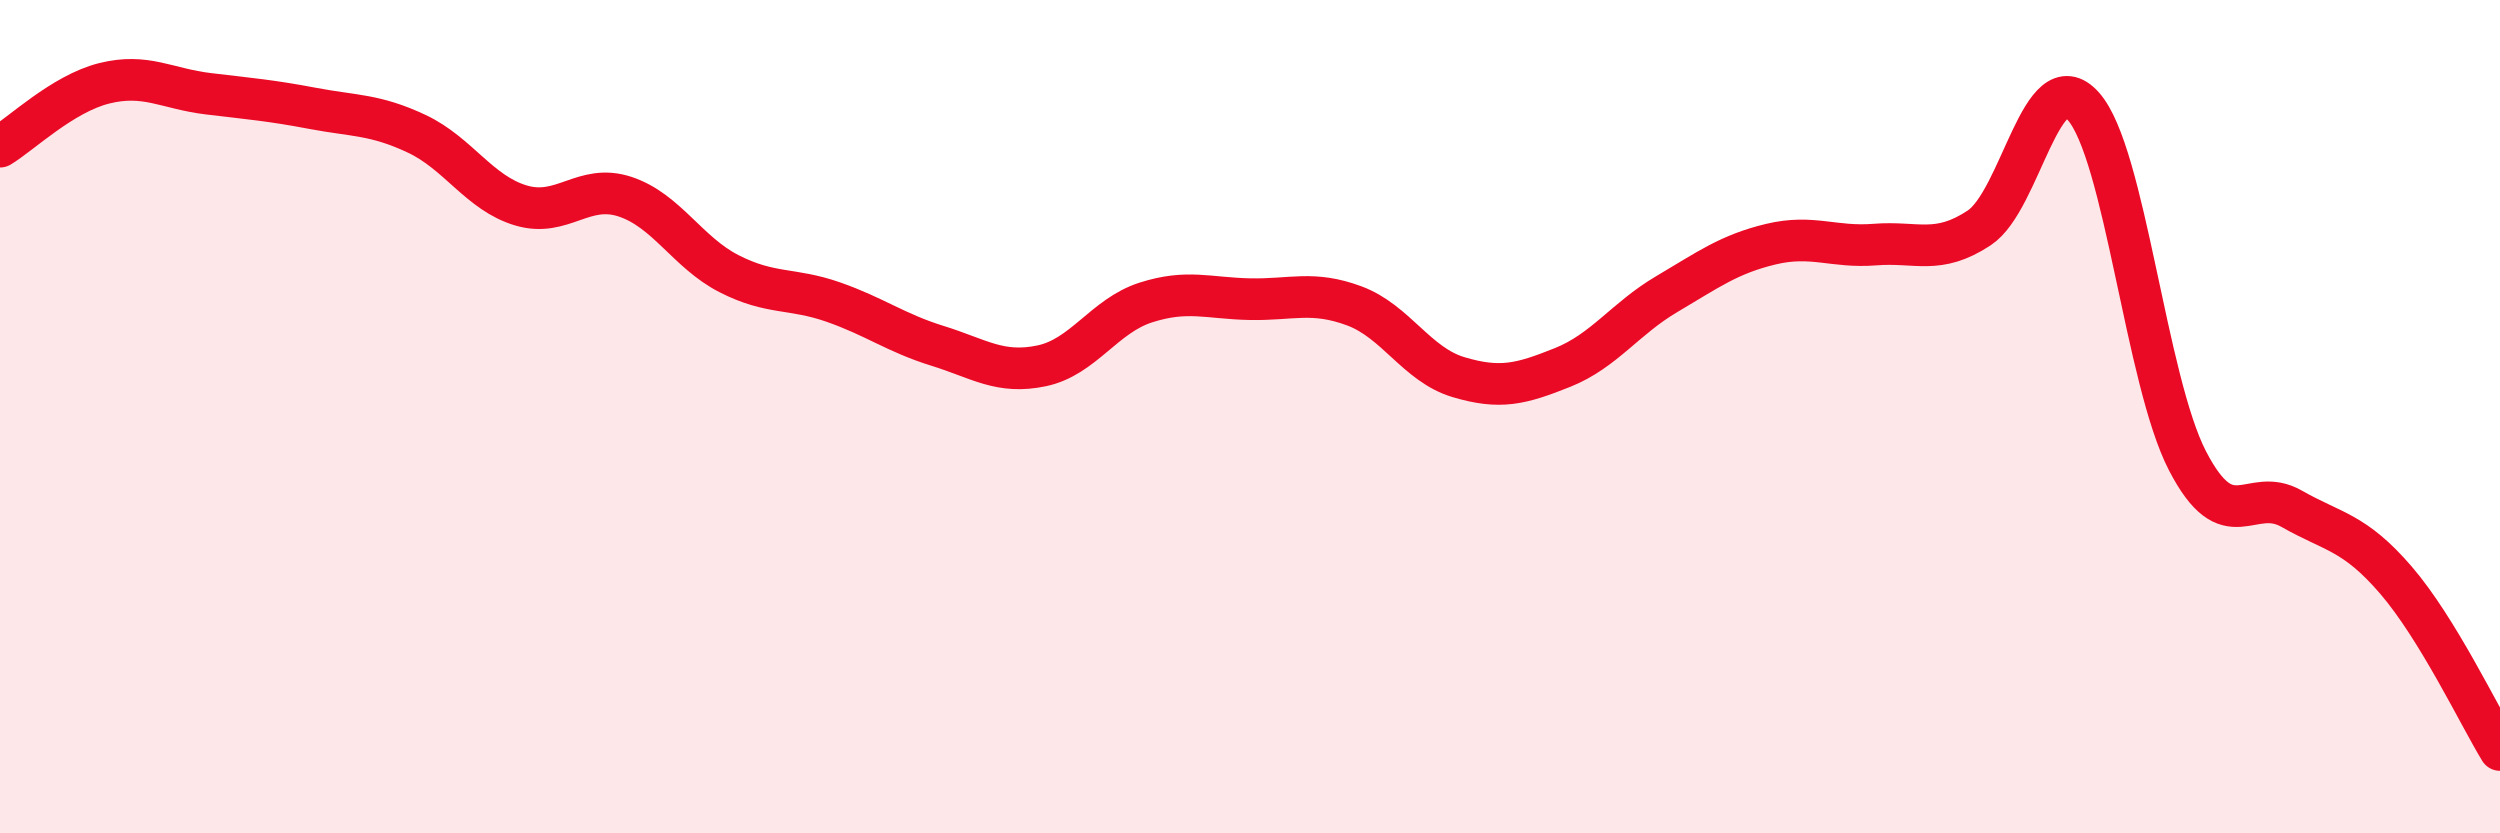
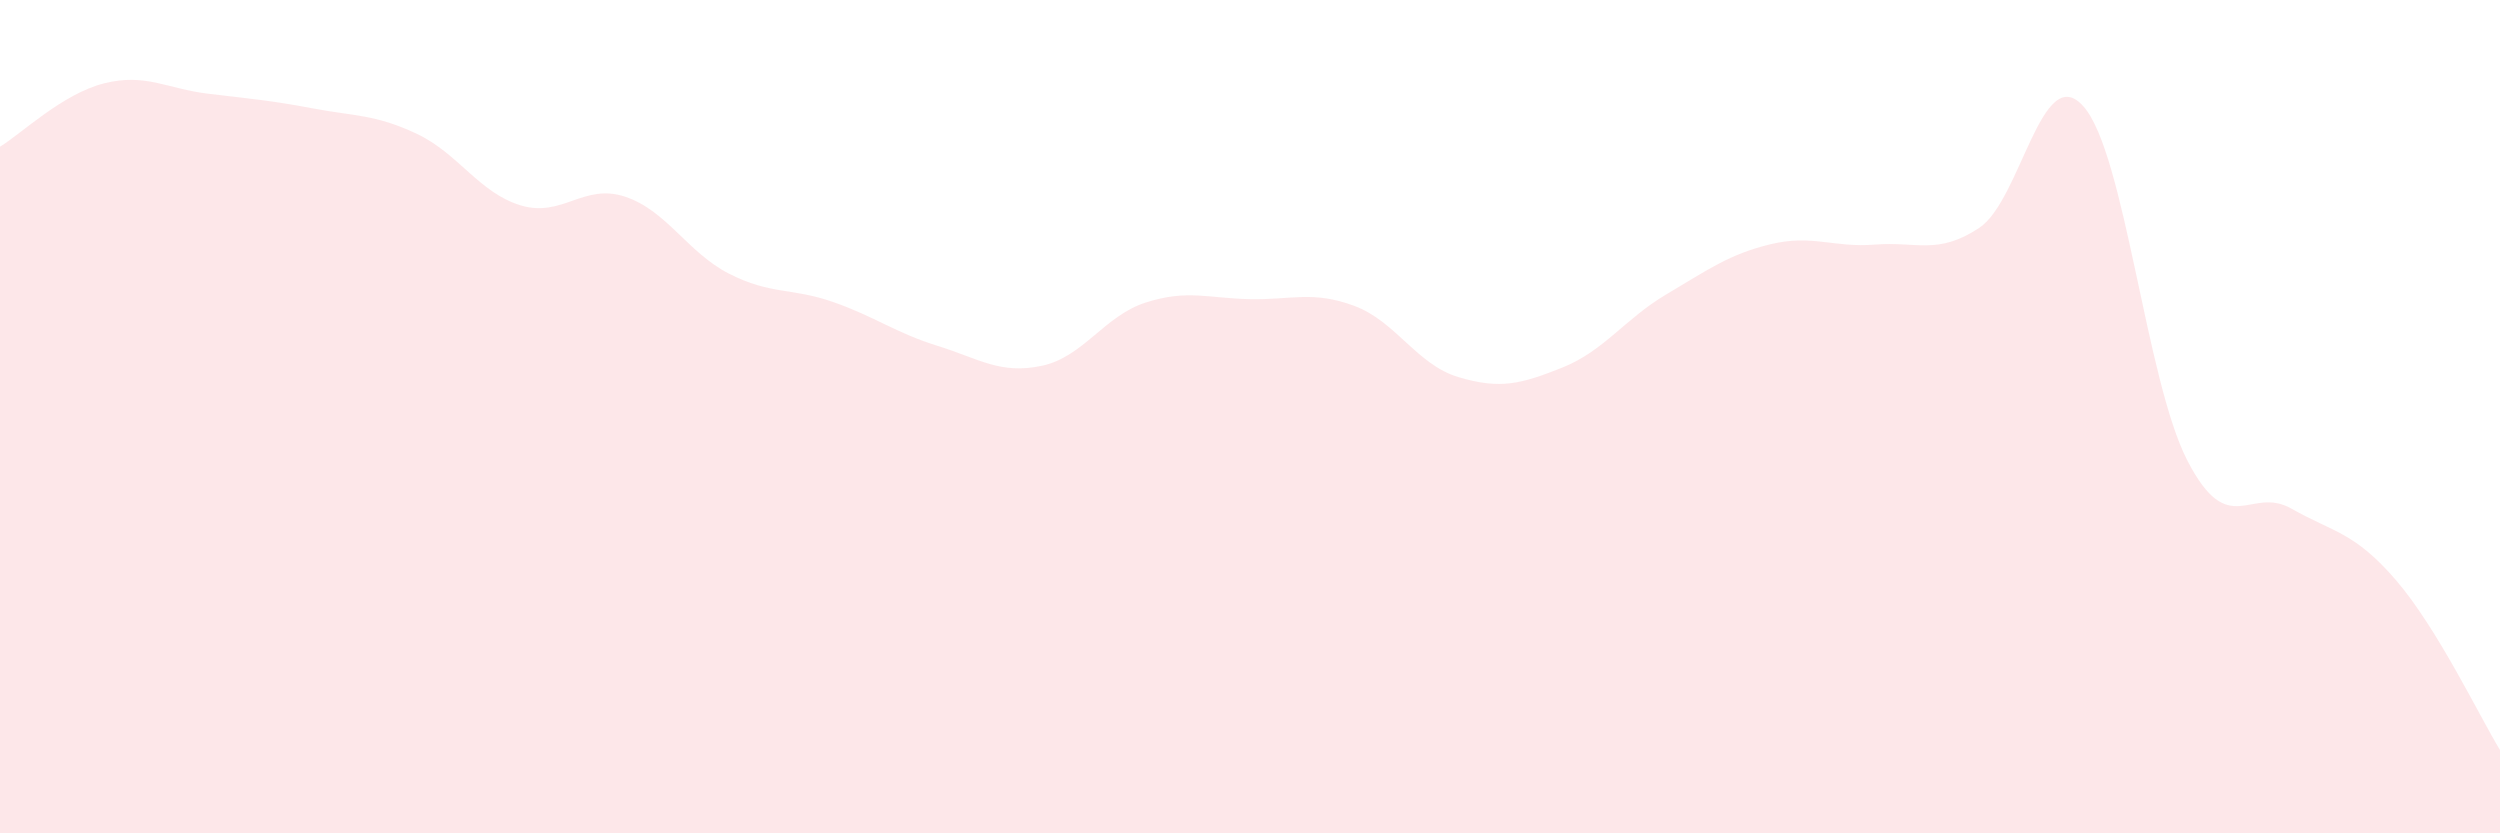
<svg xmlns="http://www.w3.org/2000/svg" width="60" height="20" viewBox="0 0 60 20">
  <path d="M 0,3.52 C 0.5,3.22 1.5,2.25 2.5,2 C 3.5,1.75 4,2.13 5,2.25 C 6,2.37 6.5,2.41 7.5,2.6 C 8.5,2.79 9,2.74 10,3.21 C 11,3.68 11.5,4.63 12.5,4.93 C 13.5,5.23 14,4.39 15,4.72 C 16,5.05 16.5,6.06 17.5,6.57 C 18.5,7.08 19,6.9 20,7.25 C 21,7.6 21.5,7.99 22.5,8.3 C 23.5,8.61 24,8.99 25,8.78 C 26,8.57 26.5,7.58 27.5,7.26 C 28.5,6.94 29,7.16 30,7.18 C 31,7.2 31.5,6.97 32.5,7.34 C 33.5,7.71 34,8.75 35,9.05 C 36,9.35 36.5,9.22 37.5,8.82 C 38.5,8.42 39,7.65 40,7.06 C 41,6.47 41.5,6.1 42.5,5.86 C 43.5,5.62 44,5.95 45,5.87 C 46,5.79 46.5,6.13 47.5,5.47 C 48.5,4.81 49,1.43 50,2.55 C 51,3.67 51.5,9.13 52.5,11.06 C 53.5,12.99 54,11.64 55,12.21 C 56,12.78 56.5,12.76 57.5,13.92 C 58.5,15.08 59.5,17.18 60,18L60 20L0 20Z" fill="#EB0A25" opacity="0.1" stroke-linecap="round" stroke-linejoin="round" />
-   <path d="M 0,3.52 C 0.5,3.22 1.5,2.25 2.5,2 C 3.5,1.75 4,2.13 5,2.25 C 6,2.37 6.5,2.41 7.5,2.6 C 8.5,2.79 9,2.74 10,3.21 C 11,3.68 11.5,4.63 12.5,4.93 C 13.5,5.23 14,4.39 15,4.72 C 16,5.05 16.5,6.06 17.5,6.57 C 18.5,7.08 19,6.9 20,7.25 C 21,7.6 21.5,7.99 22.5,8.3 C 23.5,8.61 24,8.99 25,8.78 C 26,8.57 26.5,7.58 27.5,7.26 C 28.5,6.94 29,7.16 30,7.18 C 31,7.2 31.5,6.97 32.5,7.34 C 33.5,7.71 34,8.75 35,9.05 C 36,9.35 36.5,9.22 37.5,8.82 C 38.5,8.42 39,7.65 40,7.06 C 41,6.47 41.5,6.1 42.5,5.86 C 43.5,5.62 44,5.95 45,5.87 C 46,5.79 46.5,6.13 47.5,5.47 C 48.5,4.81 49,1.43 50,2.55 C 51,3.67 51.5,9.13 52.5,11.06 C 53.5,12.99 54,11.64 55,12.21 C 56,12.78 56.5,12.76 57.5,13.92 C 58.5,15.08 59.5,17.18 60,18" stroke="#EB0A25" stroke-width="1" fill="none" stroke-linecap="round" stroke-linejoin="round" />
</svg>